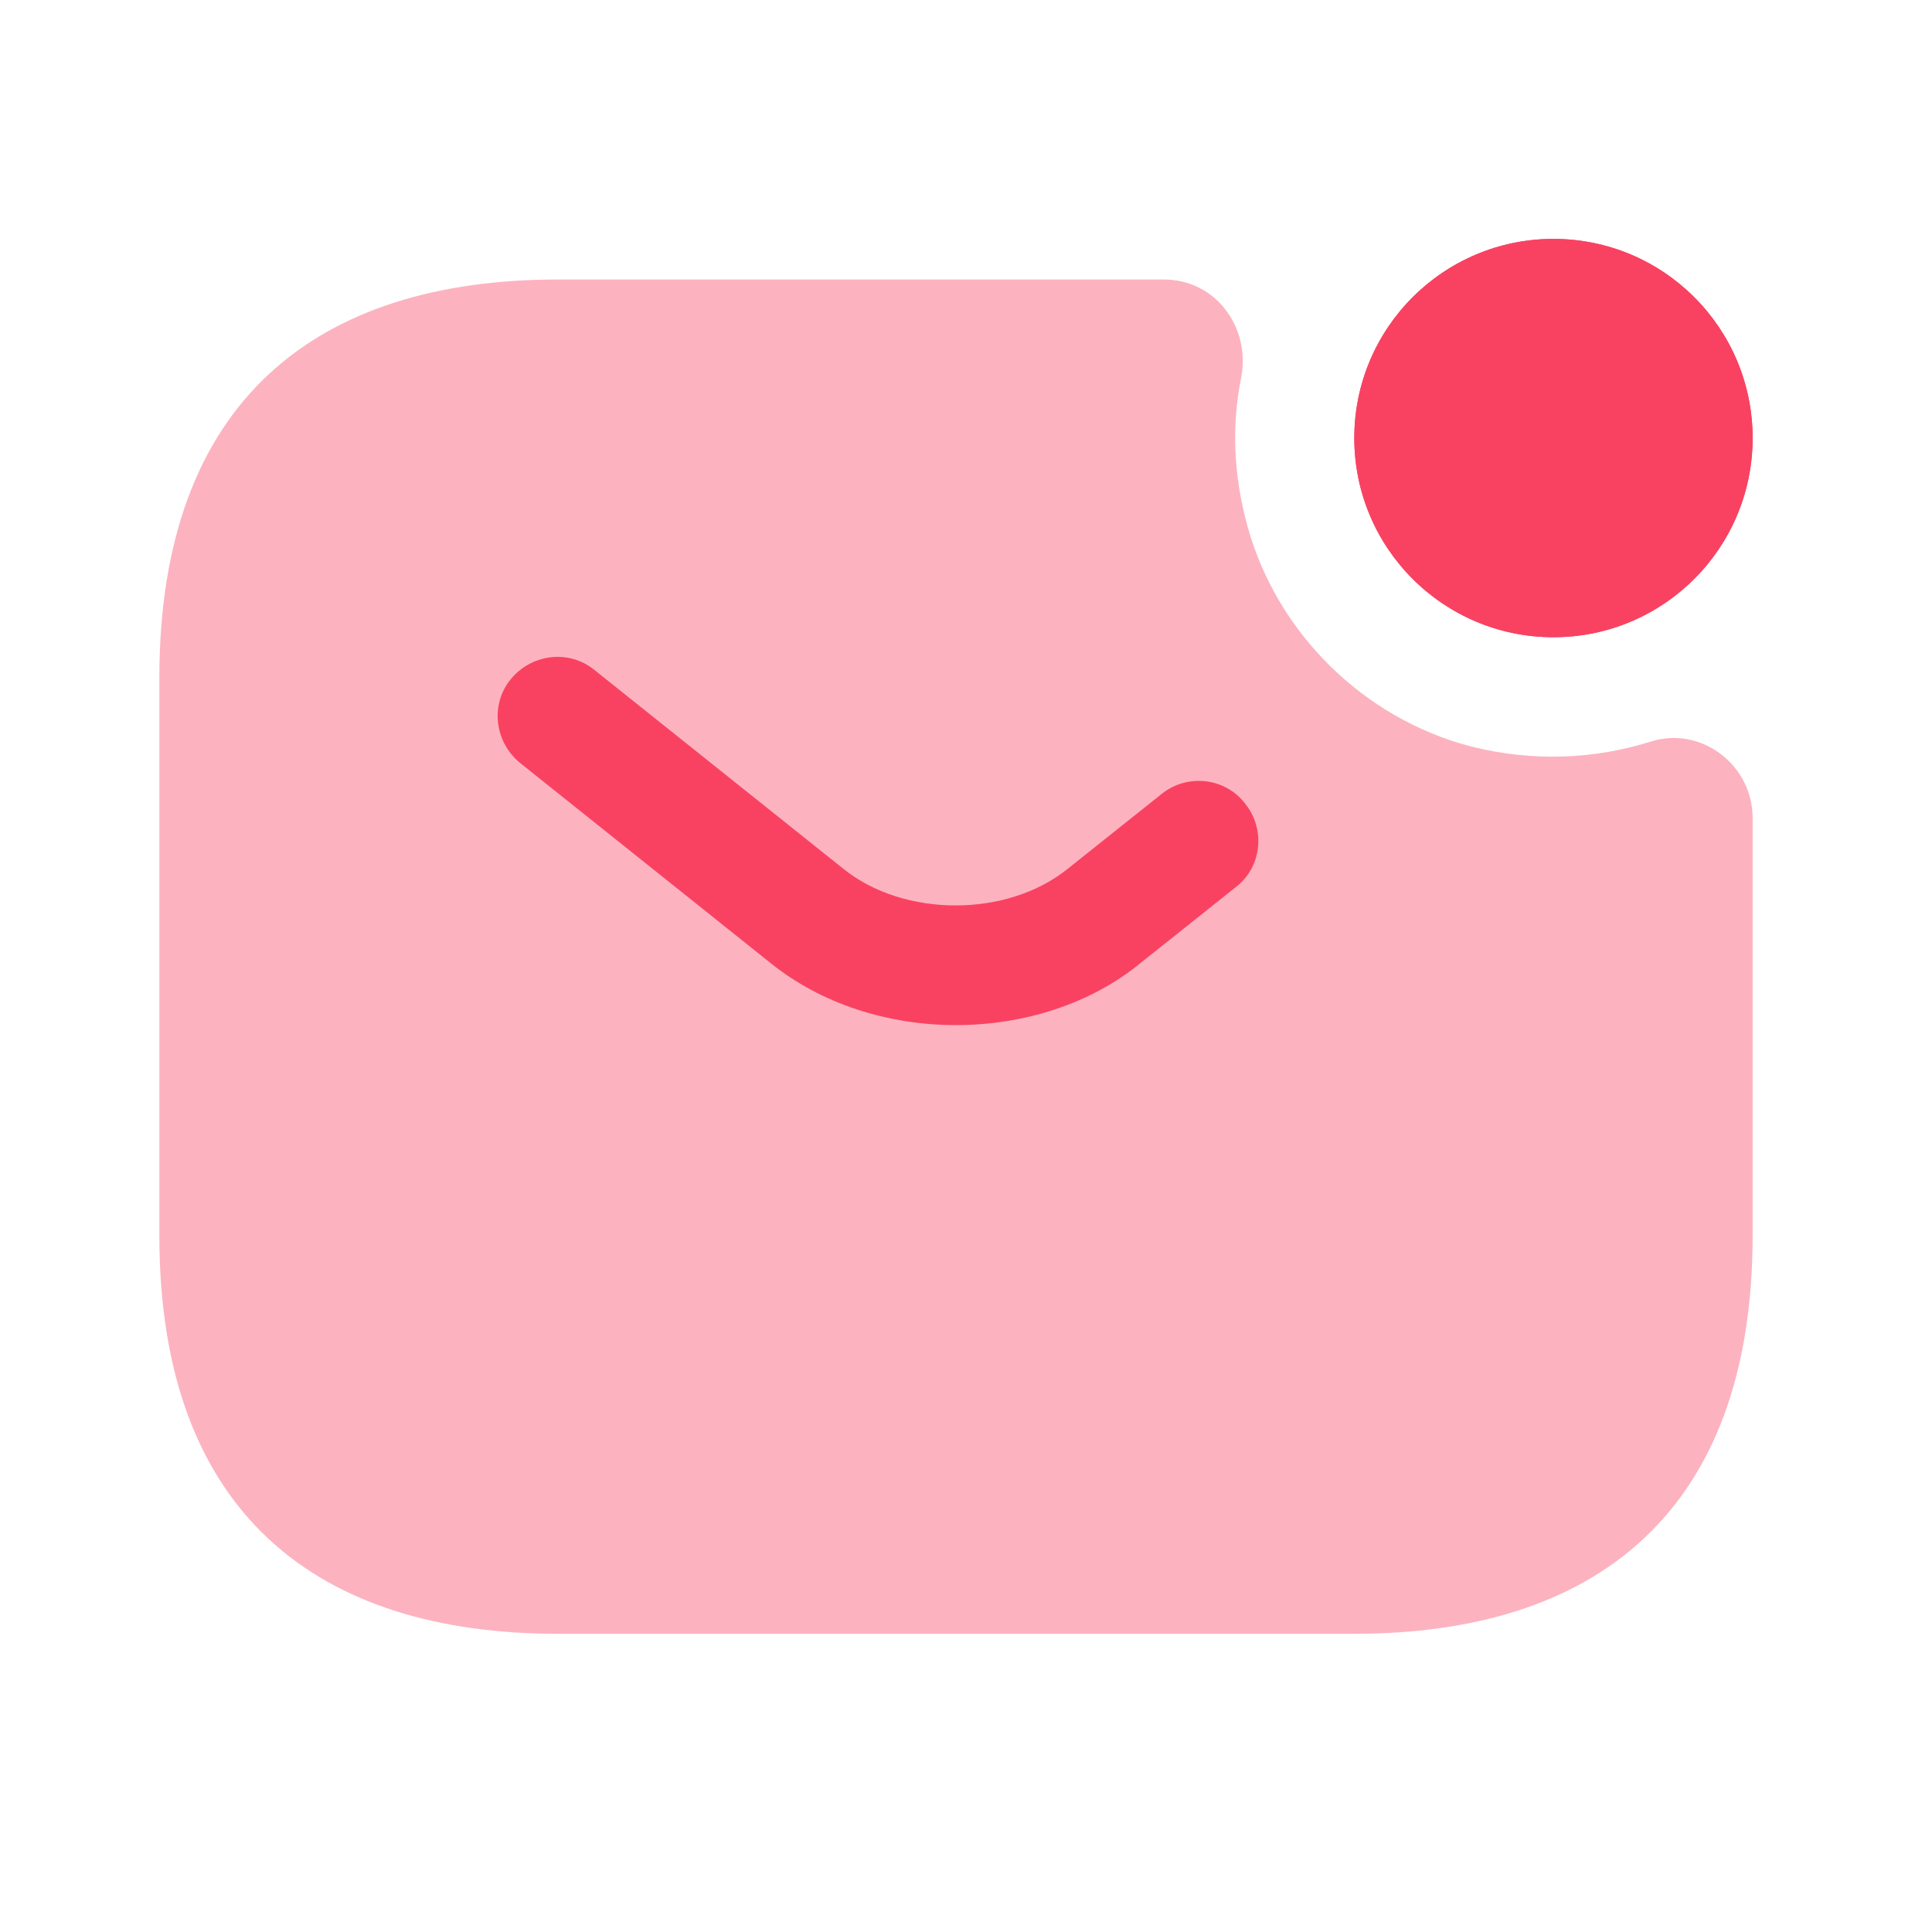
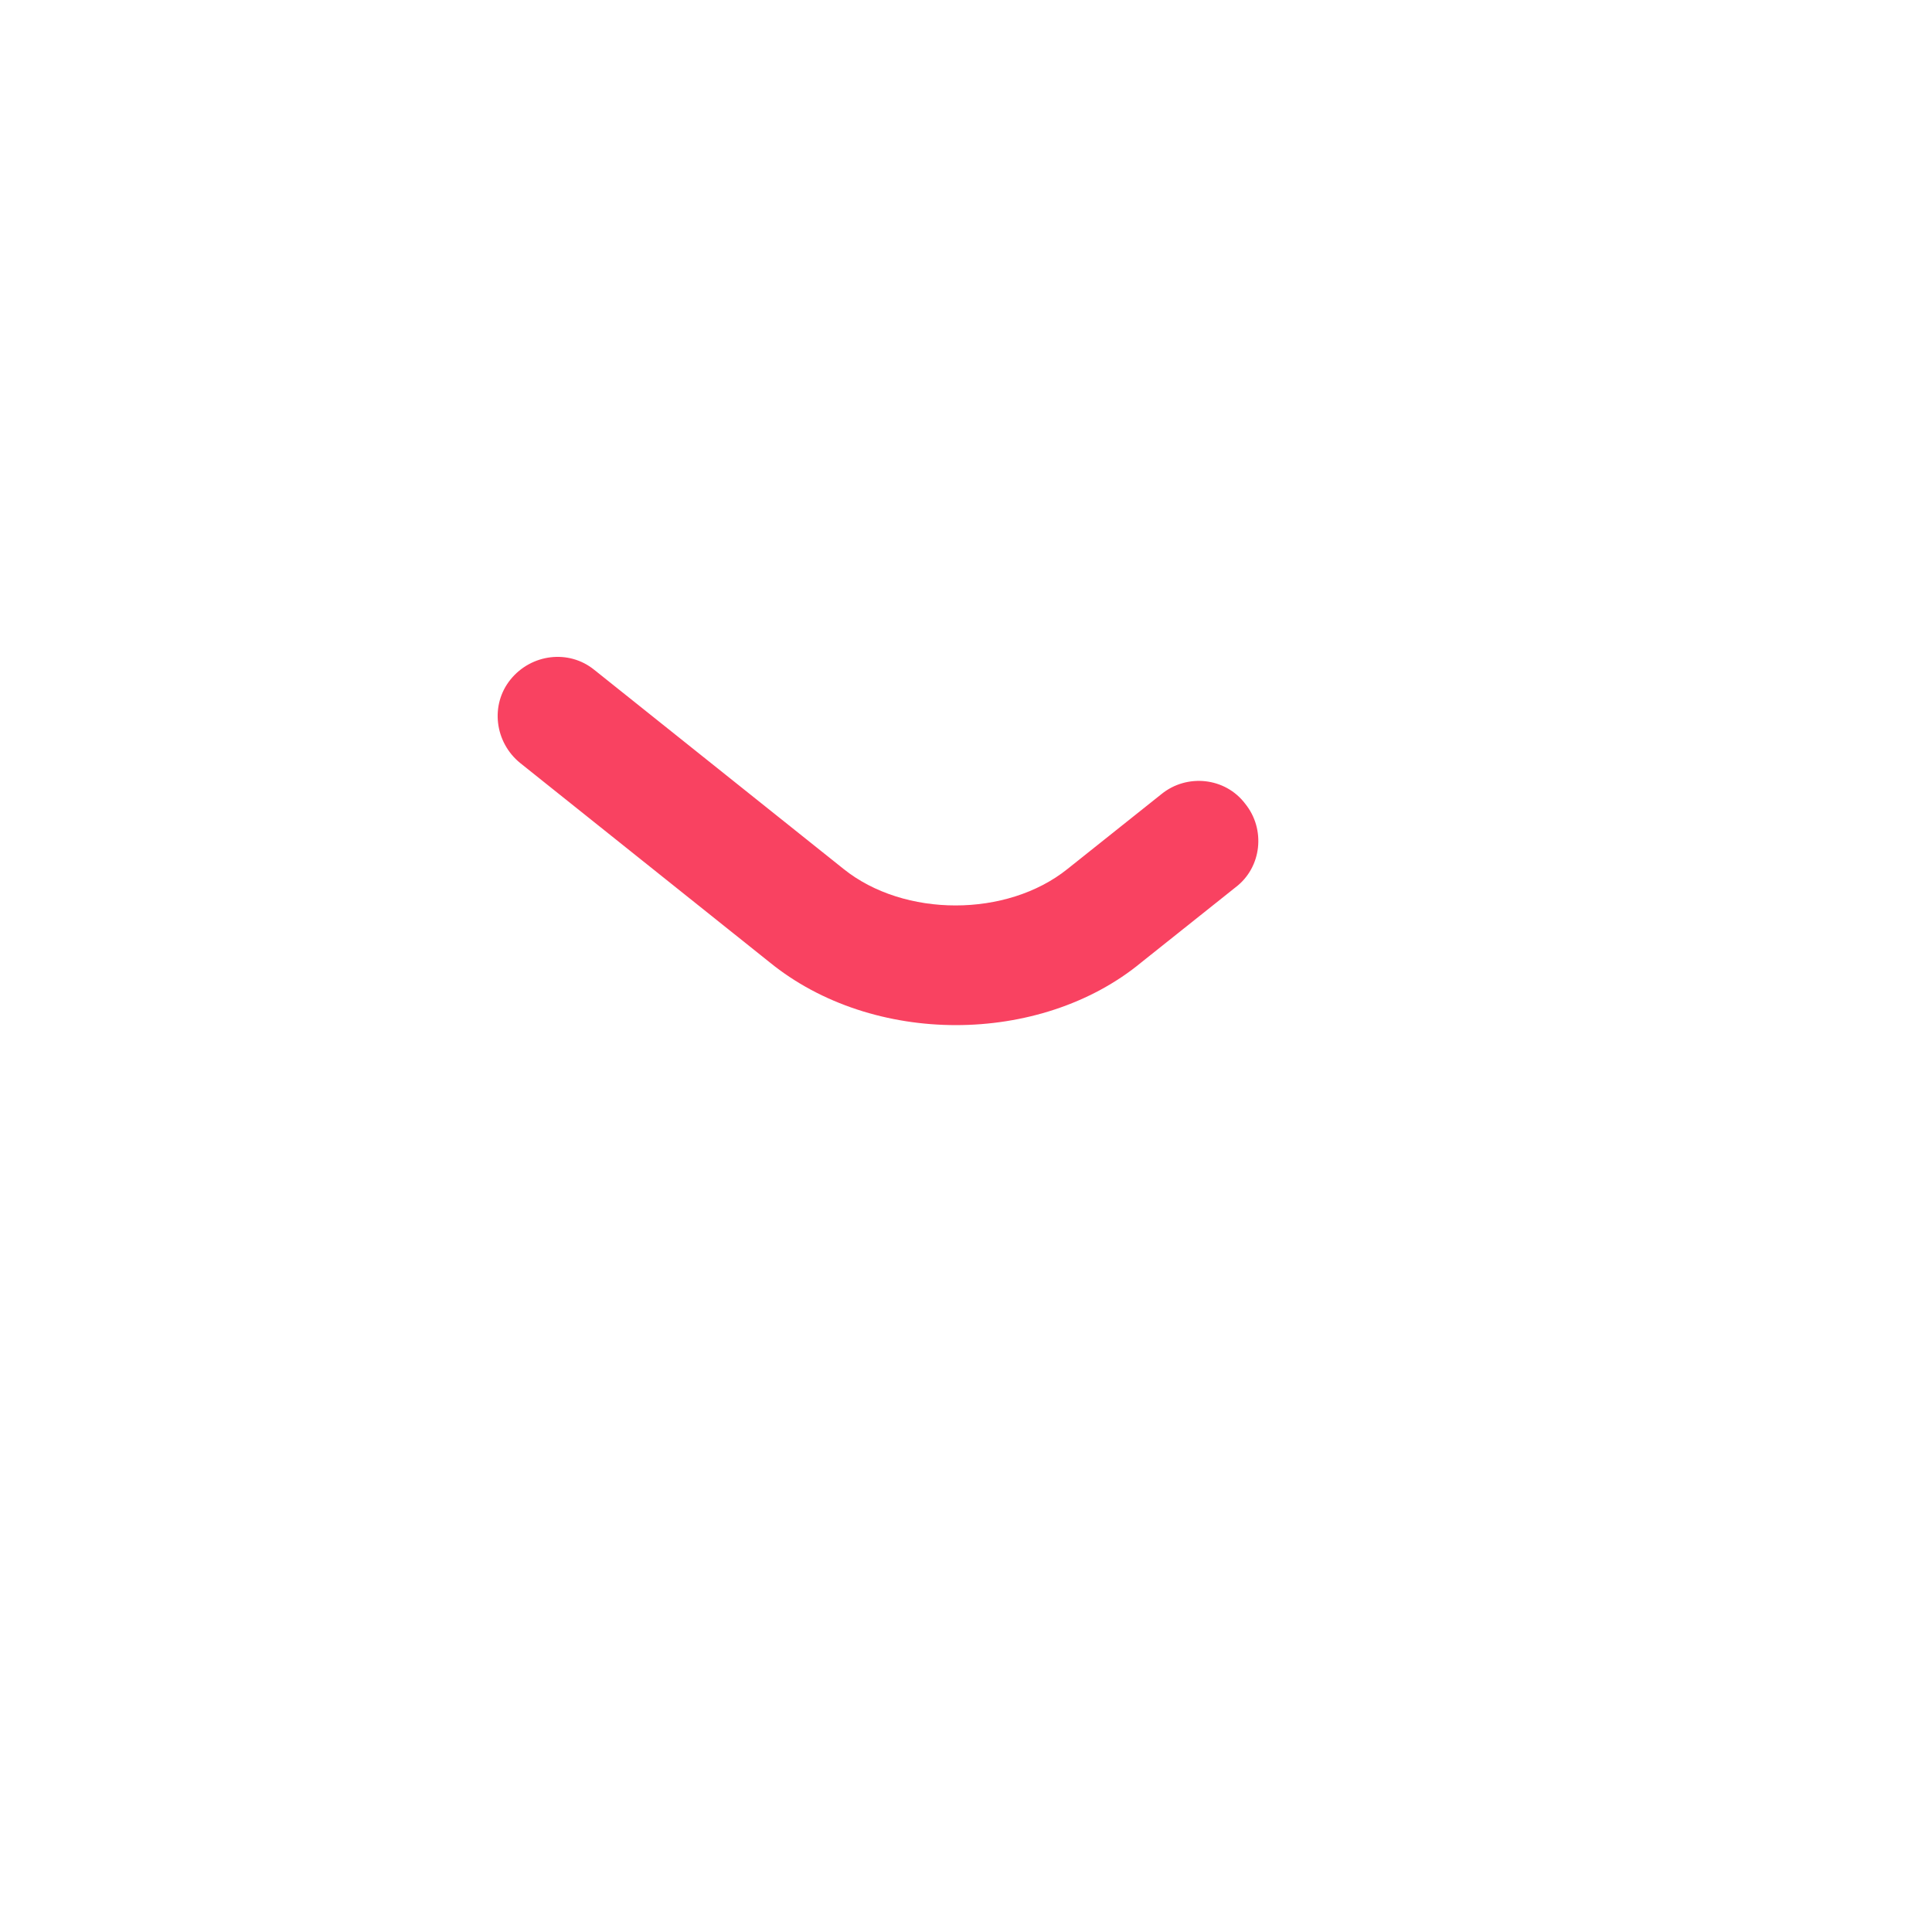
<svg xmlns="http://www.w3.org/2000/svg" width="52" height="52" viewBox="0 0 52 52" fill="none">
-   <path d="M41.812 17.151C44.772 17.151 47.172 14.751 47.172 11.79C47.172 8.83 44.772 6.43 41.812 6.43C38.851 6.43 36.451 8.83 36.451 11.79C36.451 14.751 38.851 17.151 41.812 17.151Z" fill="#F94261" />
-   <path d="M41.812 17.151C44.772 17.151 47.172 14.751 47.172 11.79C47.172 8.83 44.772 6.43 41.812 6.43C38.851 6.43 36.451 8.83 36.451 11.79C36.451 14.751 38.851 17.151 41.812 17.151Z" fill="#F94261" />
-   <path opacity="0.4" d="M44.428 19.96C45.779 19.531 47.172 20.581 47.172 22.018V33.253C47.172 40.758 42.884 43.974 36.452 43.974H15.01C8.577 43.974 4.289 40.758 4.289 33.253V18.244C4.289 10.74 8.577 7.523 15.01 7.523H31.327C32.721 7.523 33.664 8.81 33.407 10.161C33.15 11.426 33.192 12.777 33.578 14.17C34.372 17.044 36.709 19.338 39.582 20.088C41.276 20.517 42.927 20.431 44.428 19.96Z" fill="#F94261" />
  <path d="M25.729 27.591C23.928 27.591 22.106 27.034 20.712 25.898L14.001 20.537C13.315 19.98 13.186 18.972 13.743 18.286C14.301 17.6 15.309 17.471 15.995 18.029L22.706 23.389C24.336 24.697 27.102 24.697 28.731 23.389L31.261 21.373C31.947 20.816 32.977 20.923 33.513 21.631C34.07 22.317 33.963 23.346 33.255 23.882L30.725 25.898C29.353 27.034 27.53 27.591 25.729 27.591Z" fill="#F94261" />
</svg>